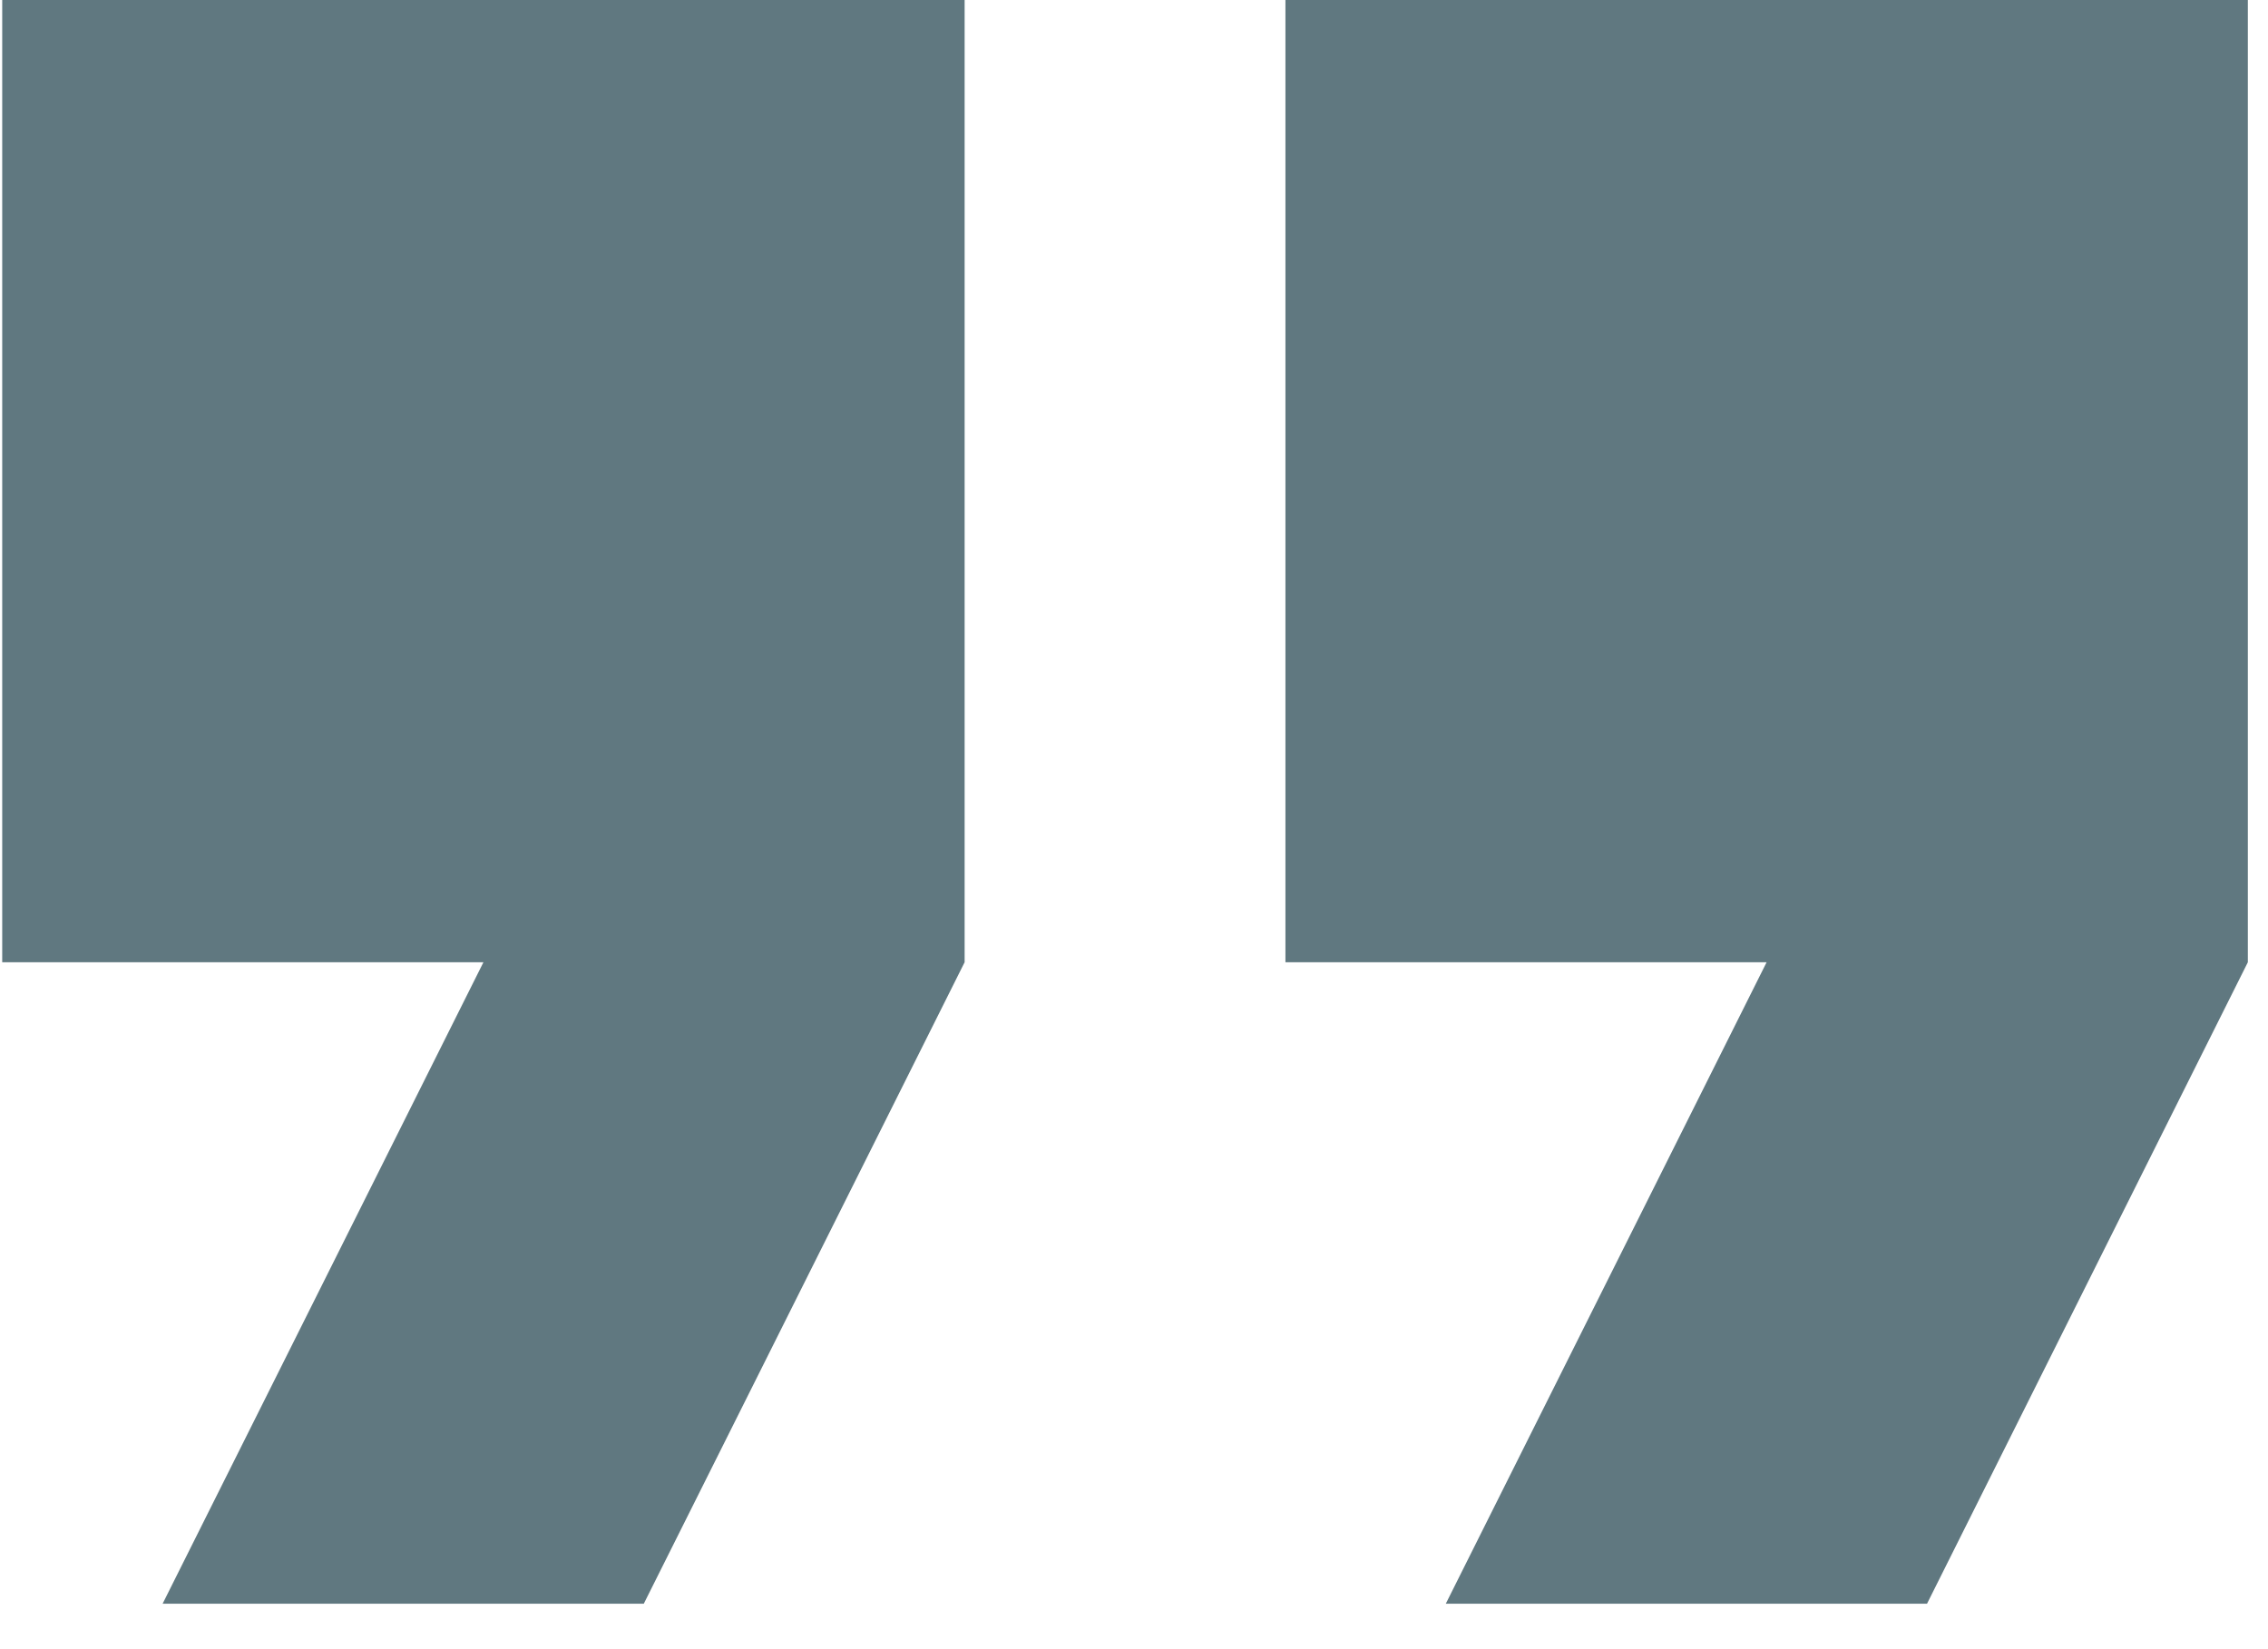
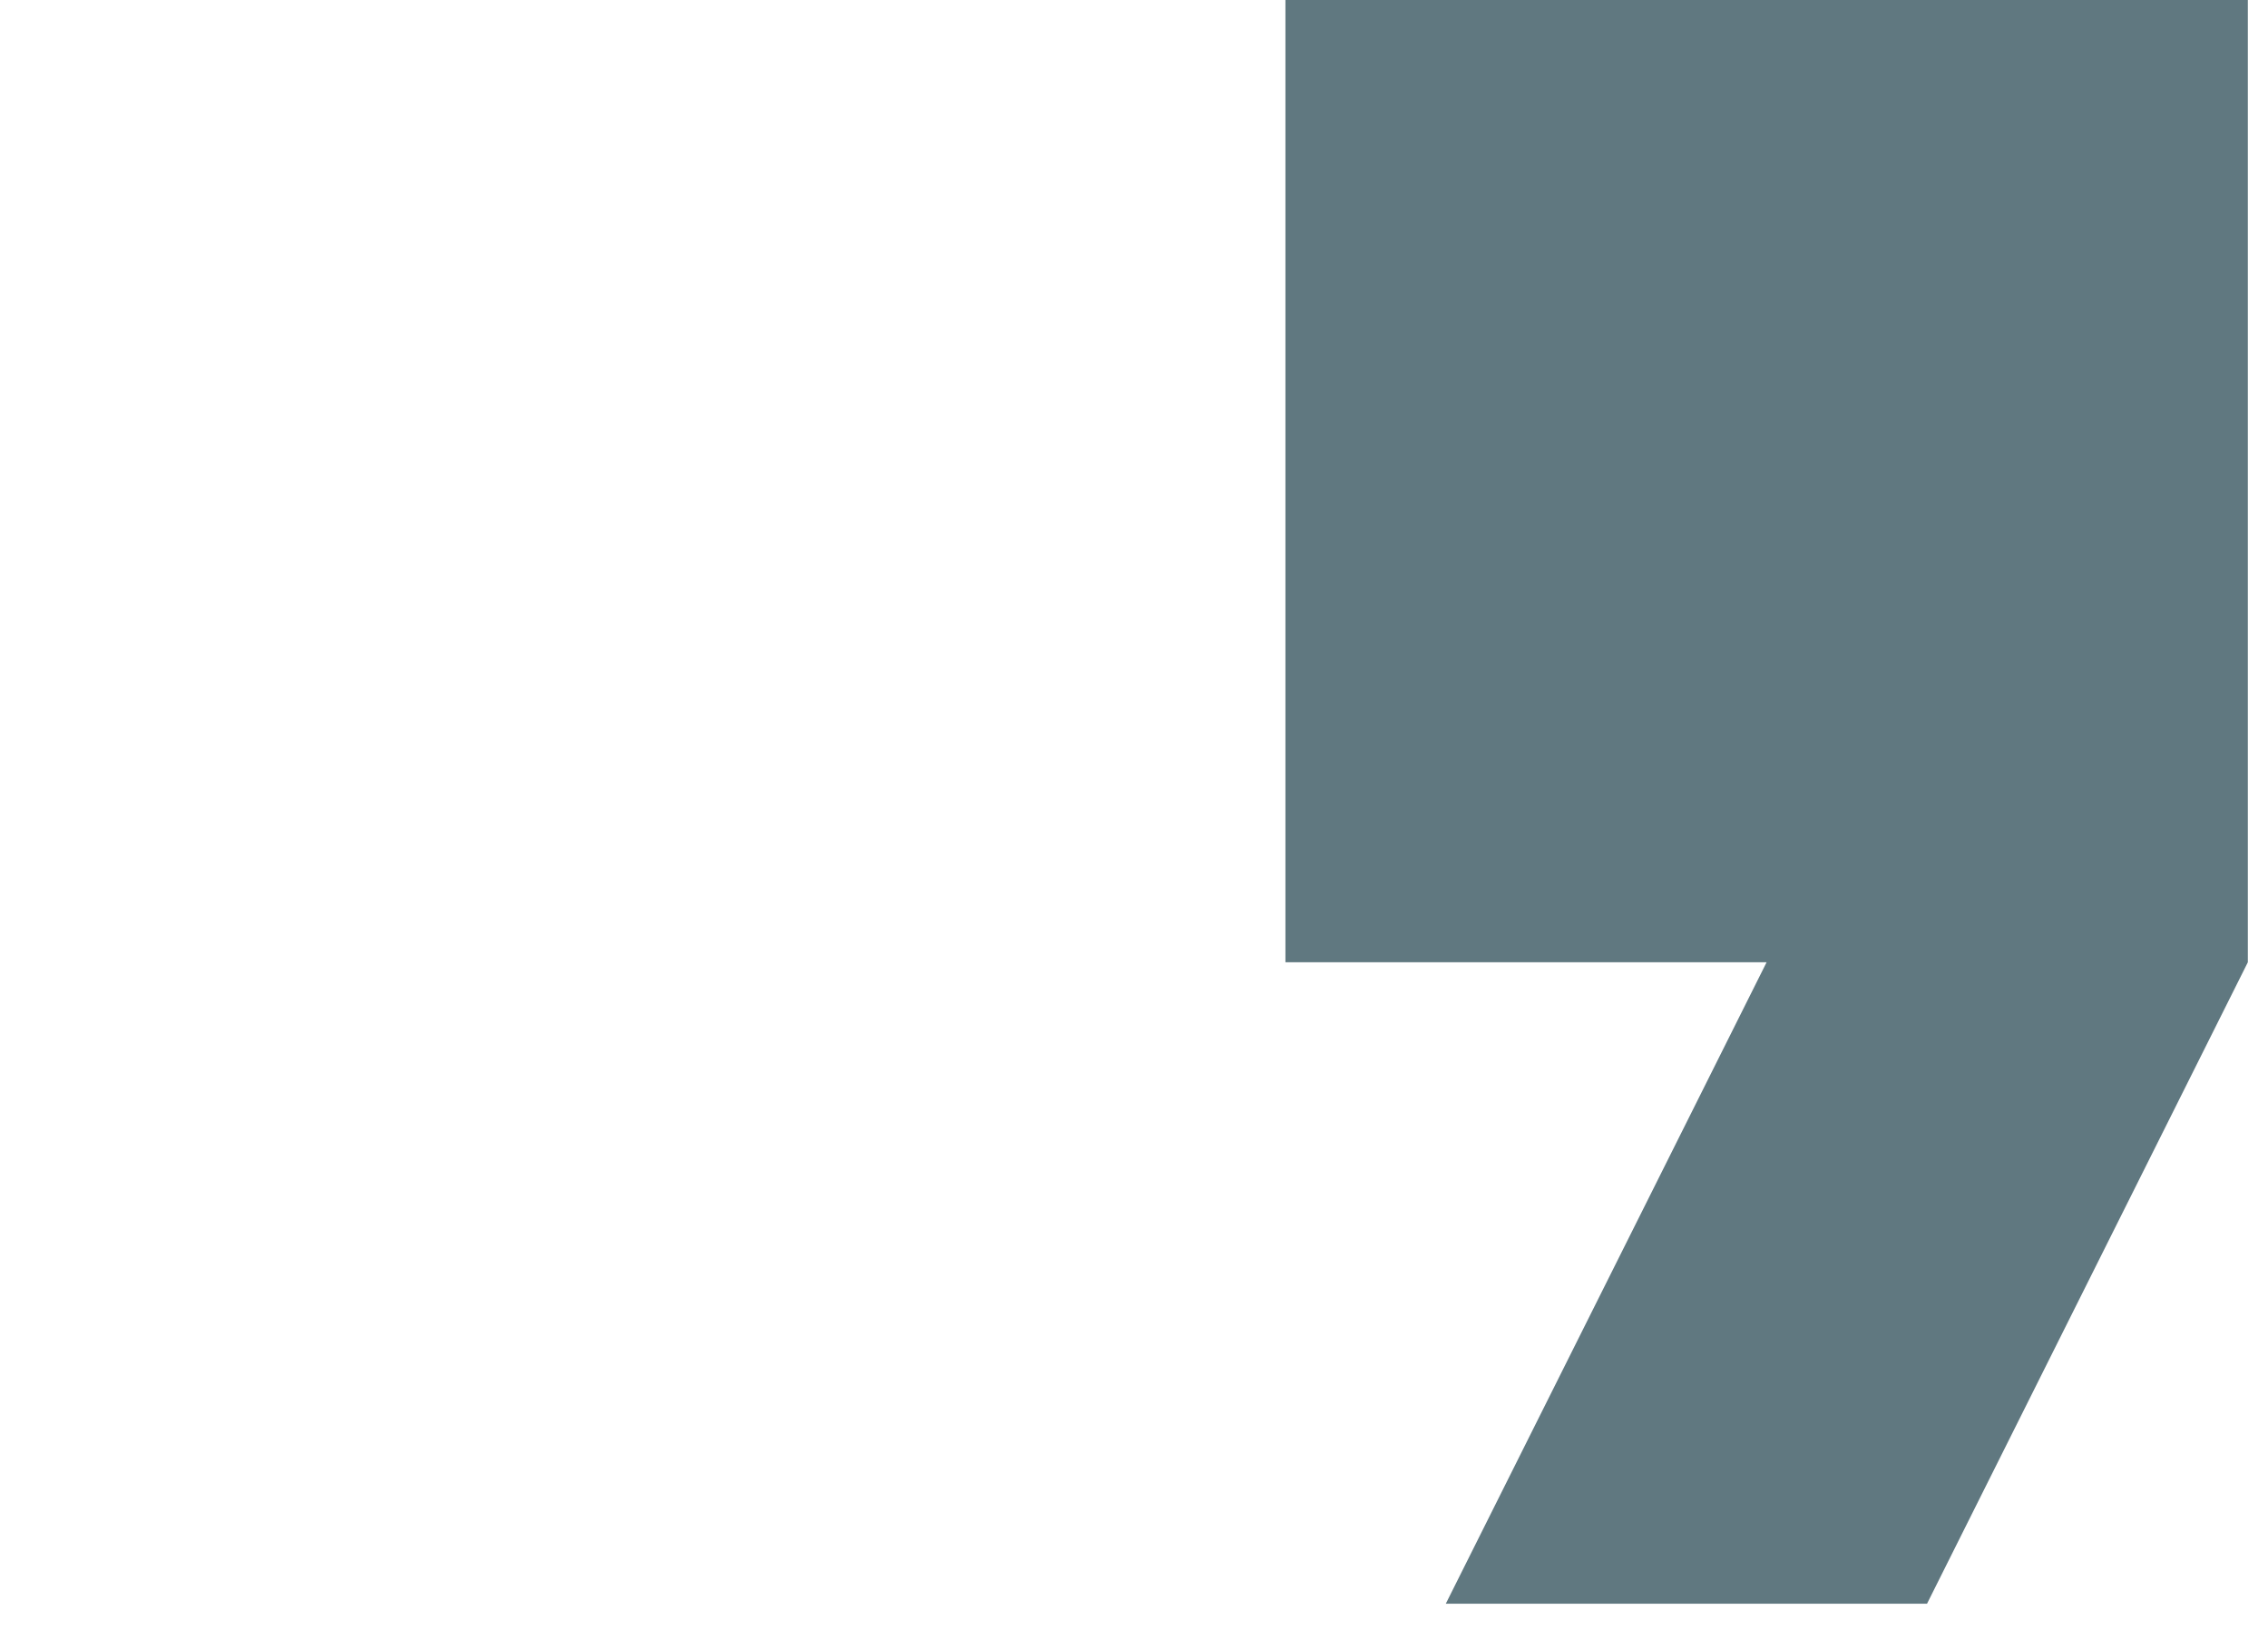
<svg xmlns="http://www.w3.org/2000/svg" width="44" height="32" viewBox="0 0 44 32" fill="none">
-   <path d="M0.043 18.671H9.379L3.155 31.118H12.49L18.714 18.671V0H0.043V18.671Z" fill="#395760" fill-opacity="0.8" />
  <path d="M24.938 0V18.671H34.273L28.049 31.118H37.385L43.609 18.671V0H24.938Z" fill="#395760" fill-opacity="0.8" />
</svg>